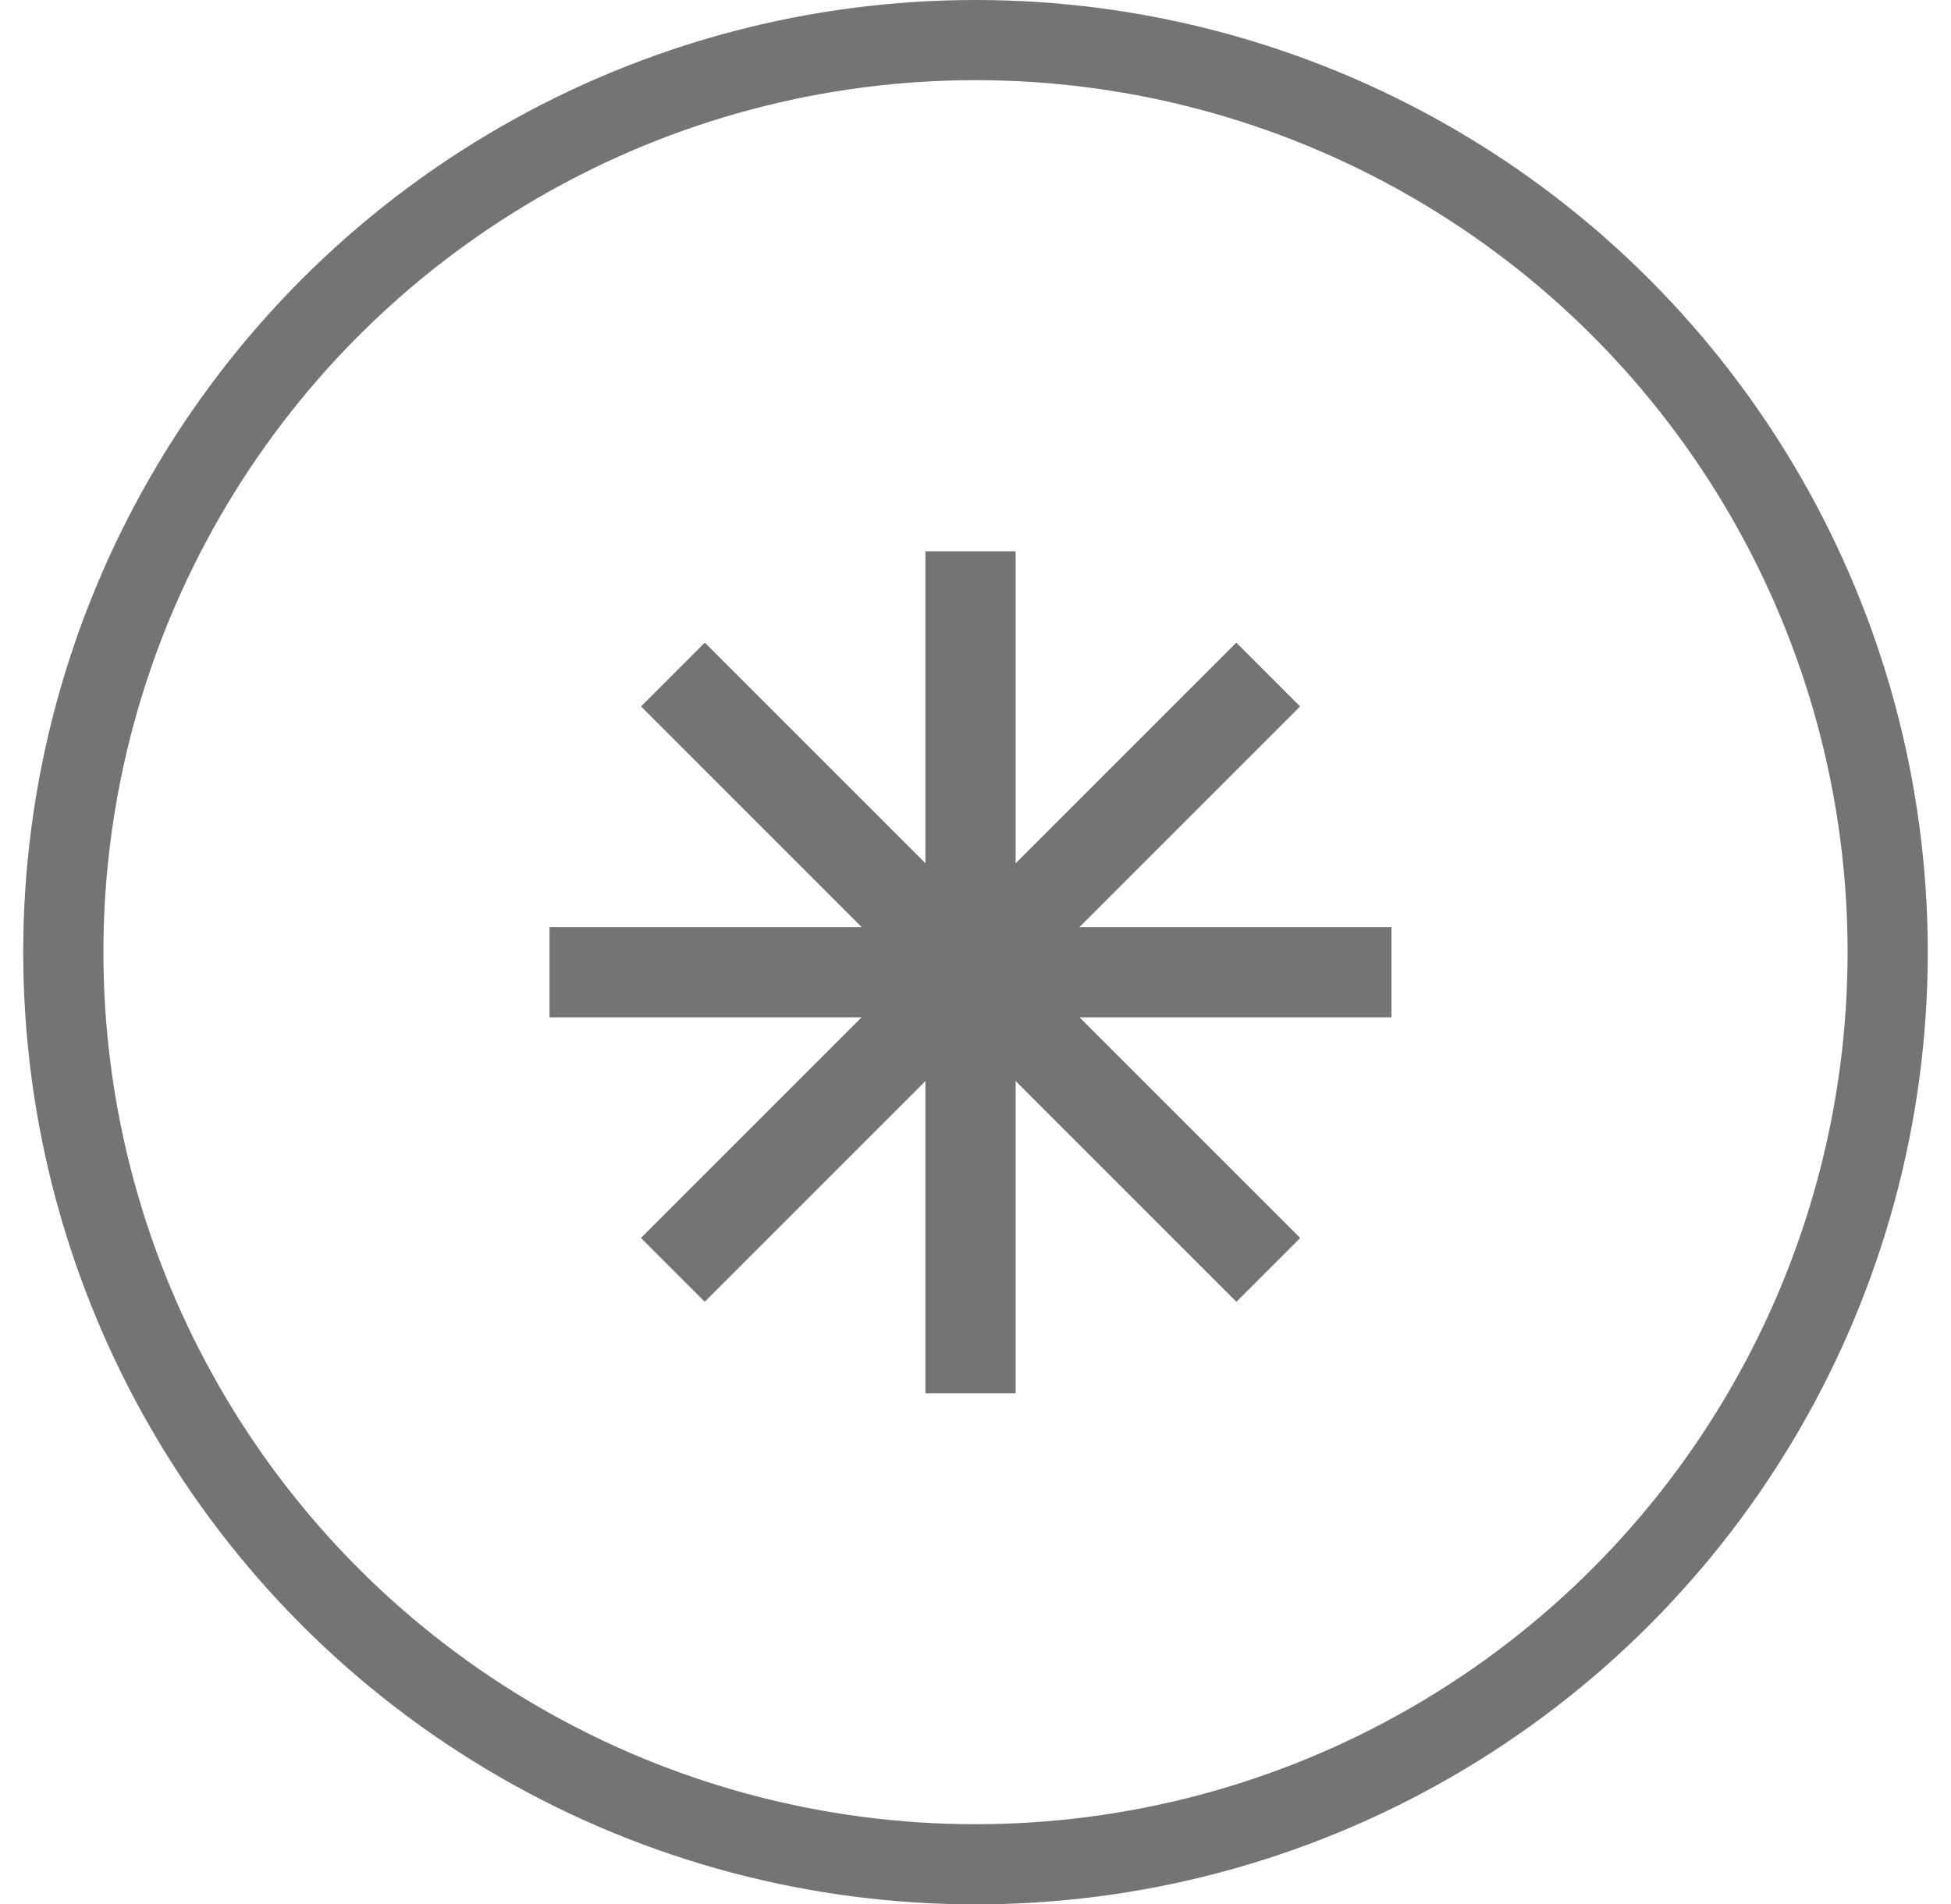
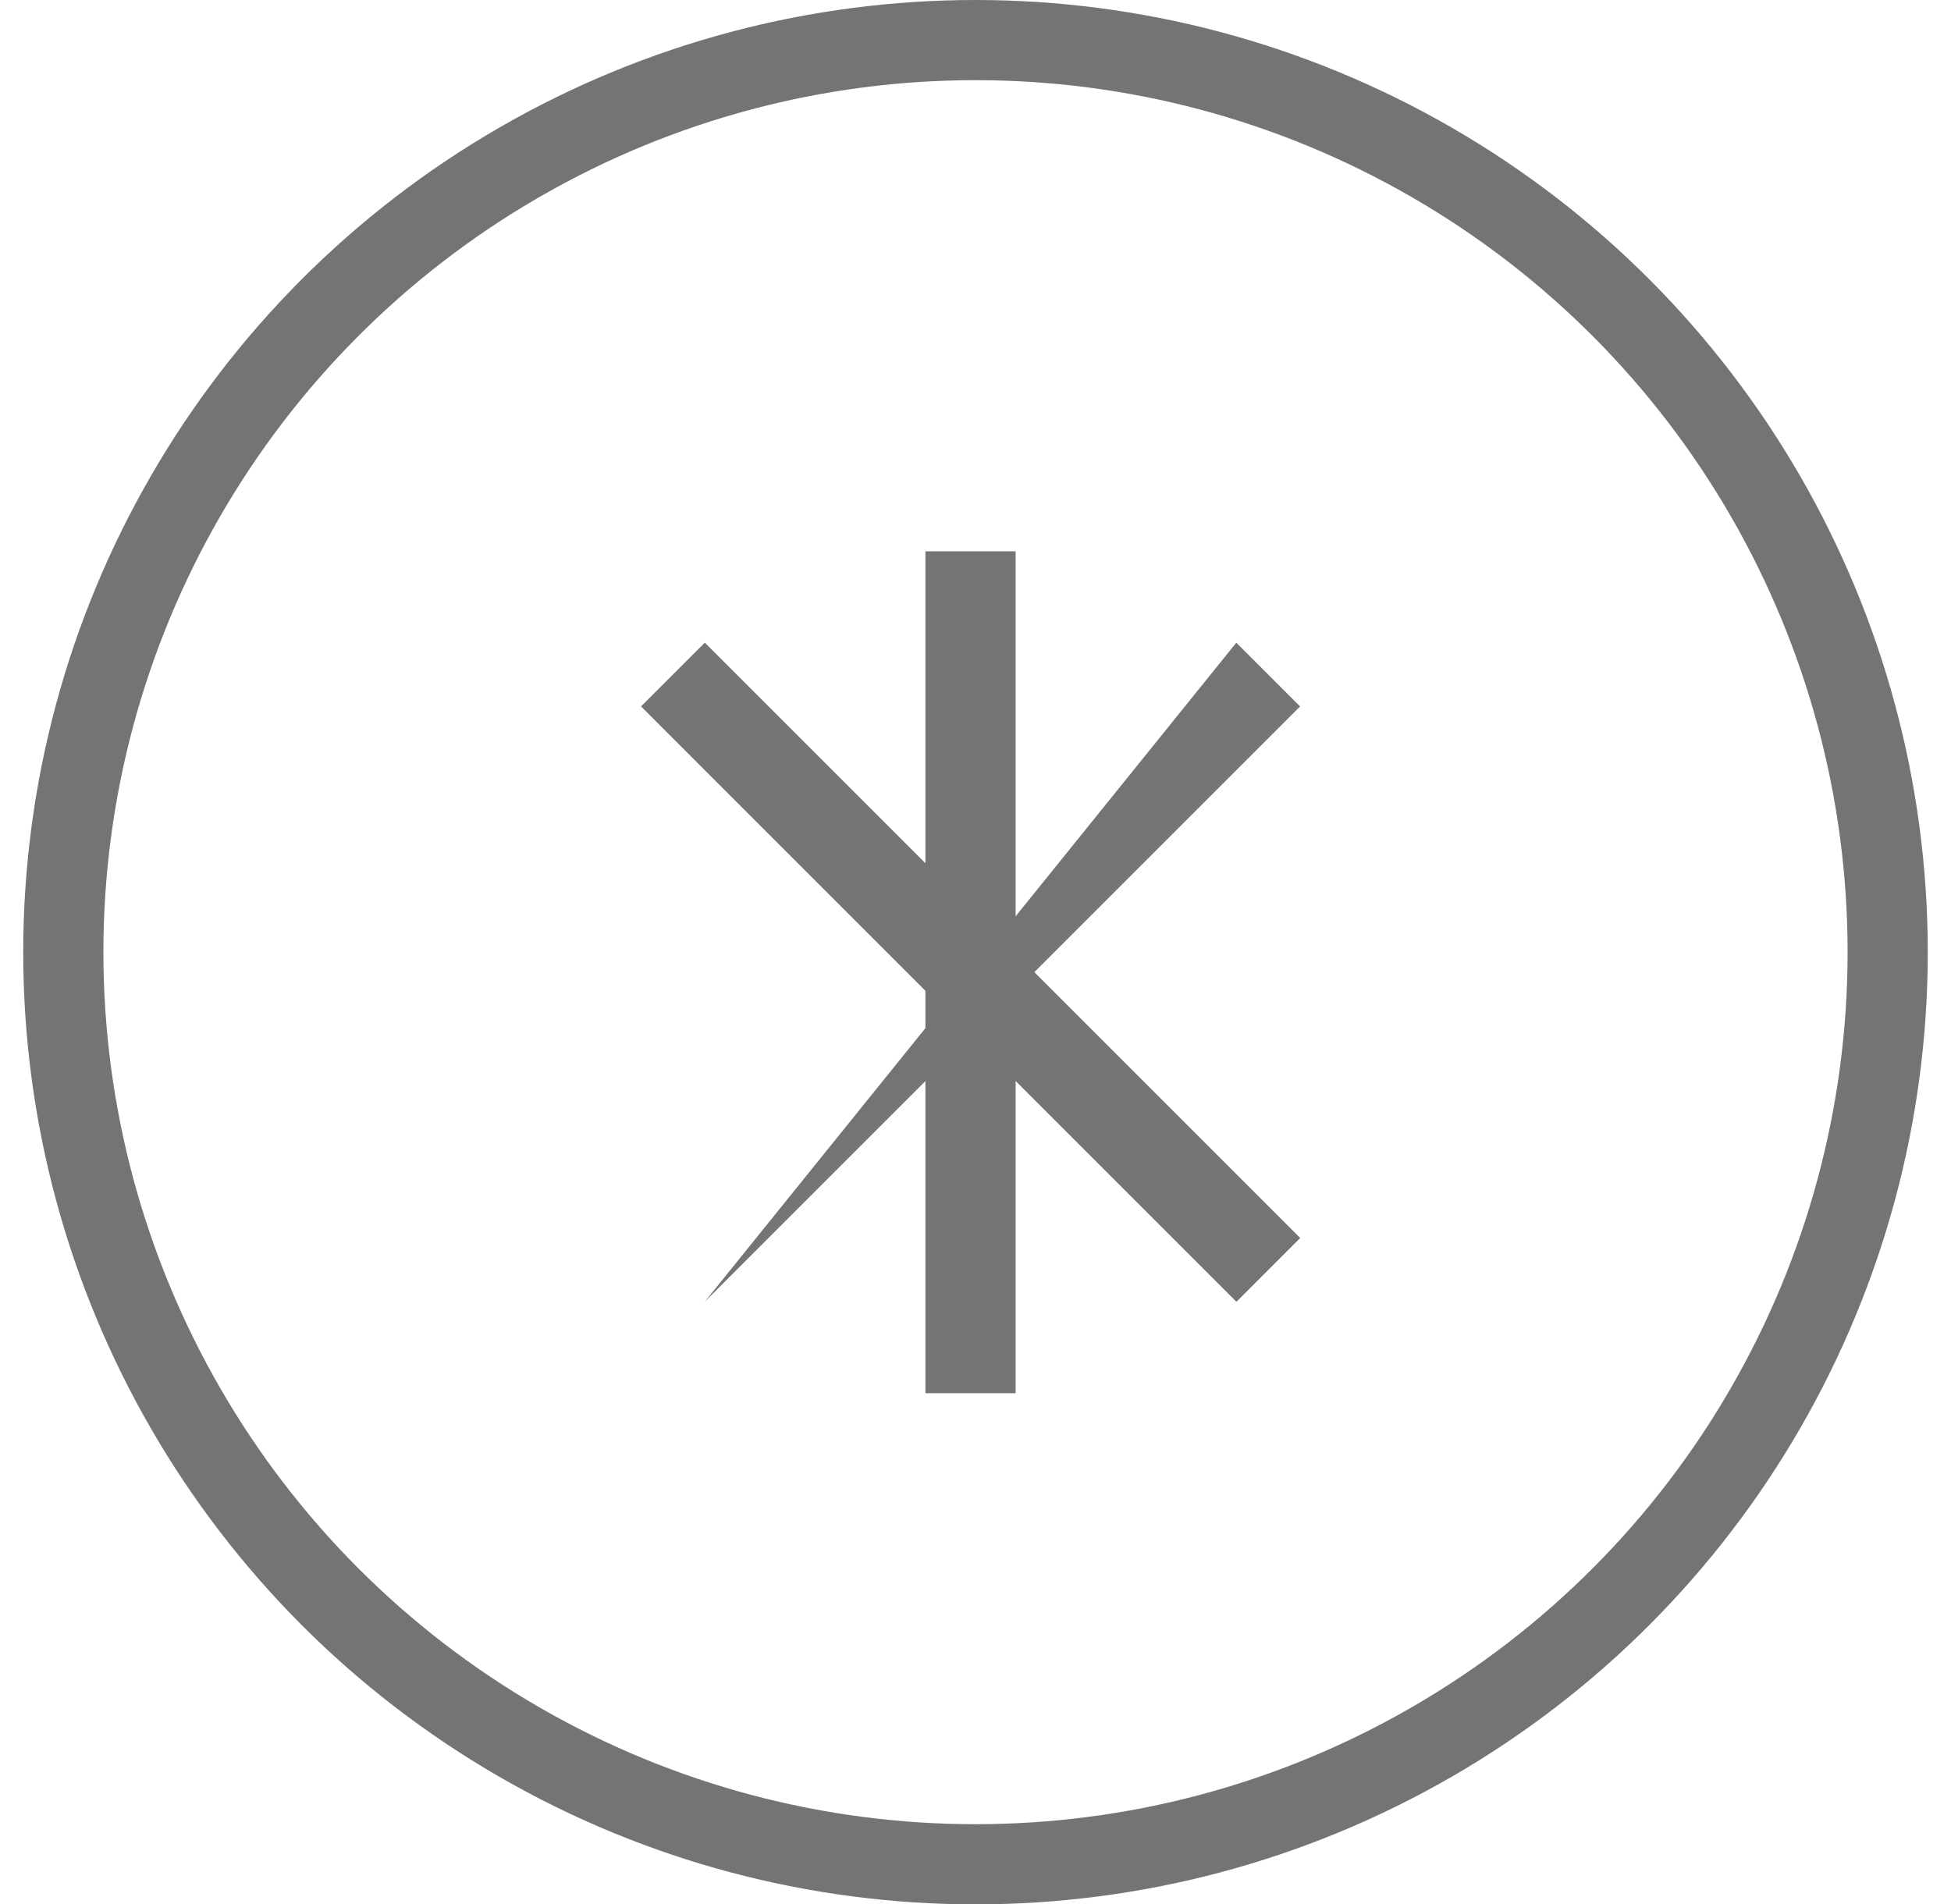
<svg xmlns="http://www.w3.org/2000/svg" width="42" height="41" viewBox="0 0 42 41" fill="none">
  <path d="M27.99 26.653L26.617 28.027L13.8 15.209L15.173 13.836L27.99 26.653Z" fill="#757474" />
  <circle cx="21" cy="20.5" r="19.637" stroke="#757474" stroke-width="1.726" />
-   <path d="M26.615 13.836L27.988 15.209L15.171 28.026L13.798 26.653L26.615 13.836Z" fill="#757474" />
+   <path d="M26.615 13.836L27.988 15.209L15.171 28.026L26.615 13.836Z" fill="#757474" />
  <path d="M19.922 11.869H21.864V29.995H19.922V11.869Z" fill="#757474" />
-   <rect x="29.955" y="19.961" width="1.942" height="18.126" transform="rotate(90 29.955 19.961)" fill="#757474" />
</svg>